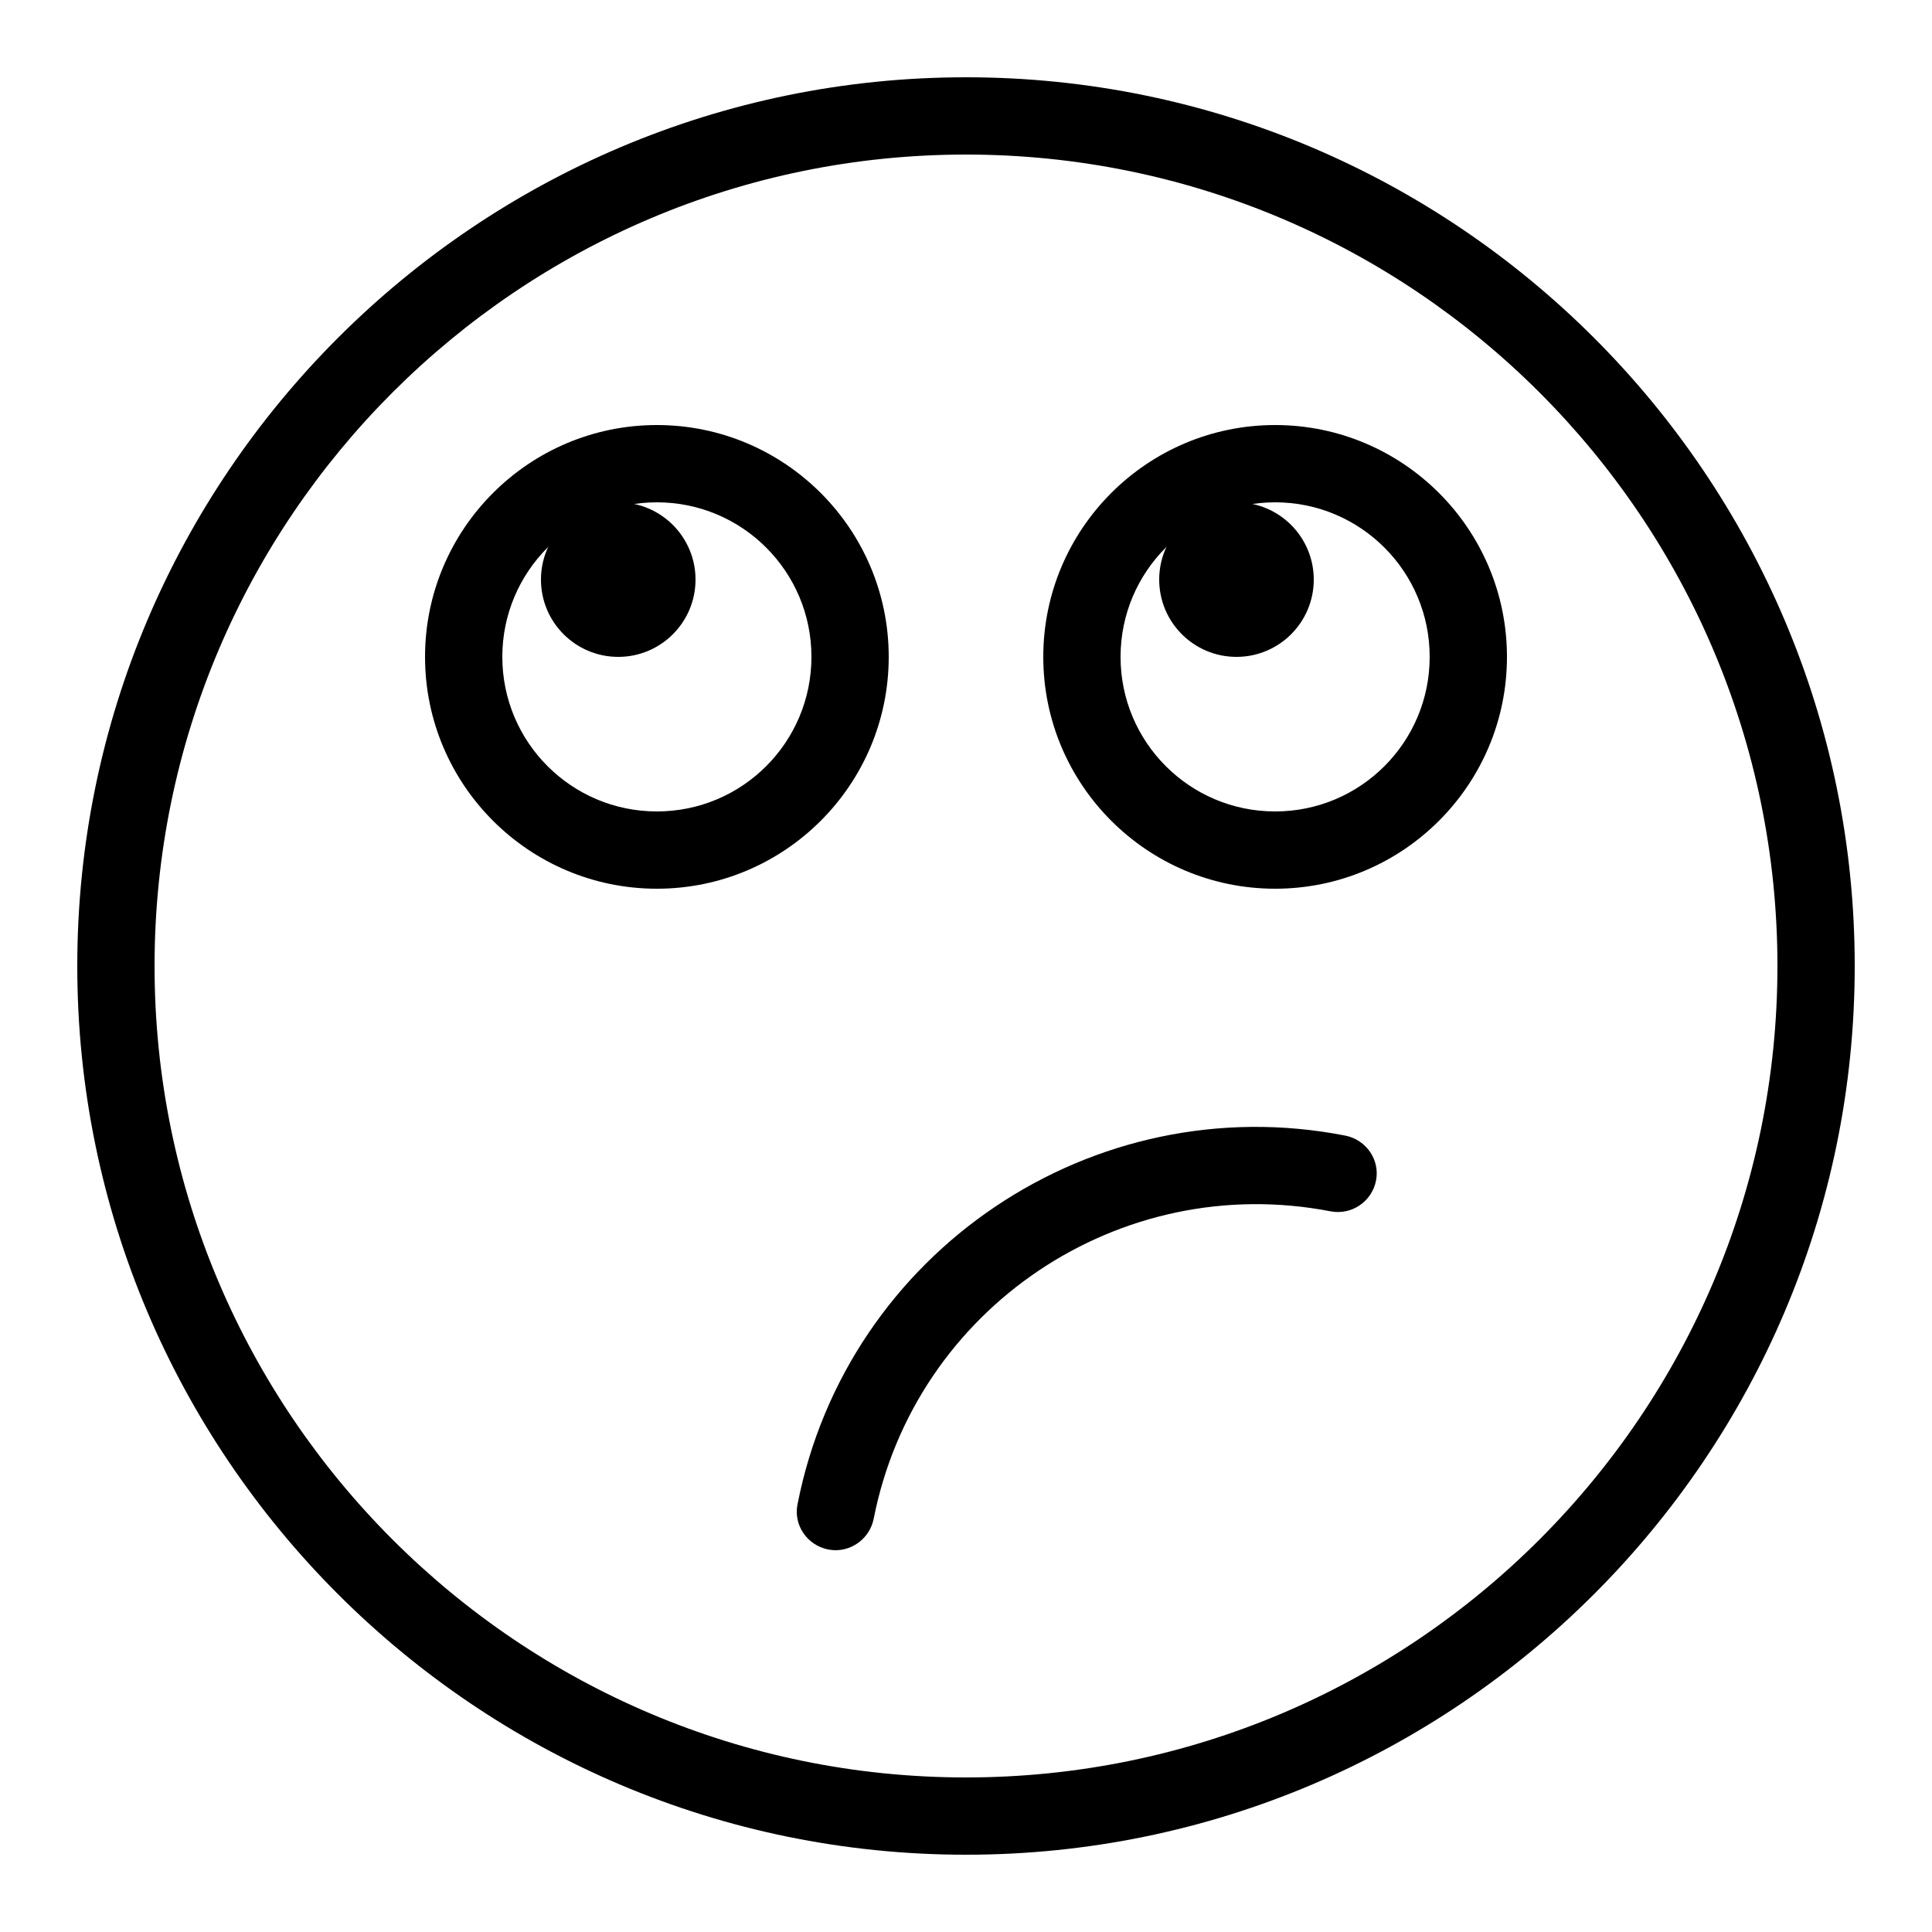
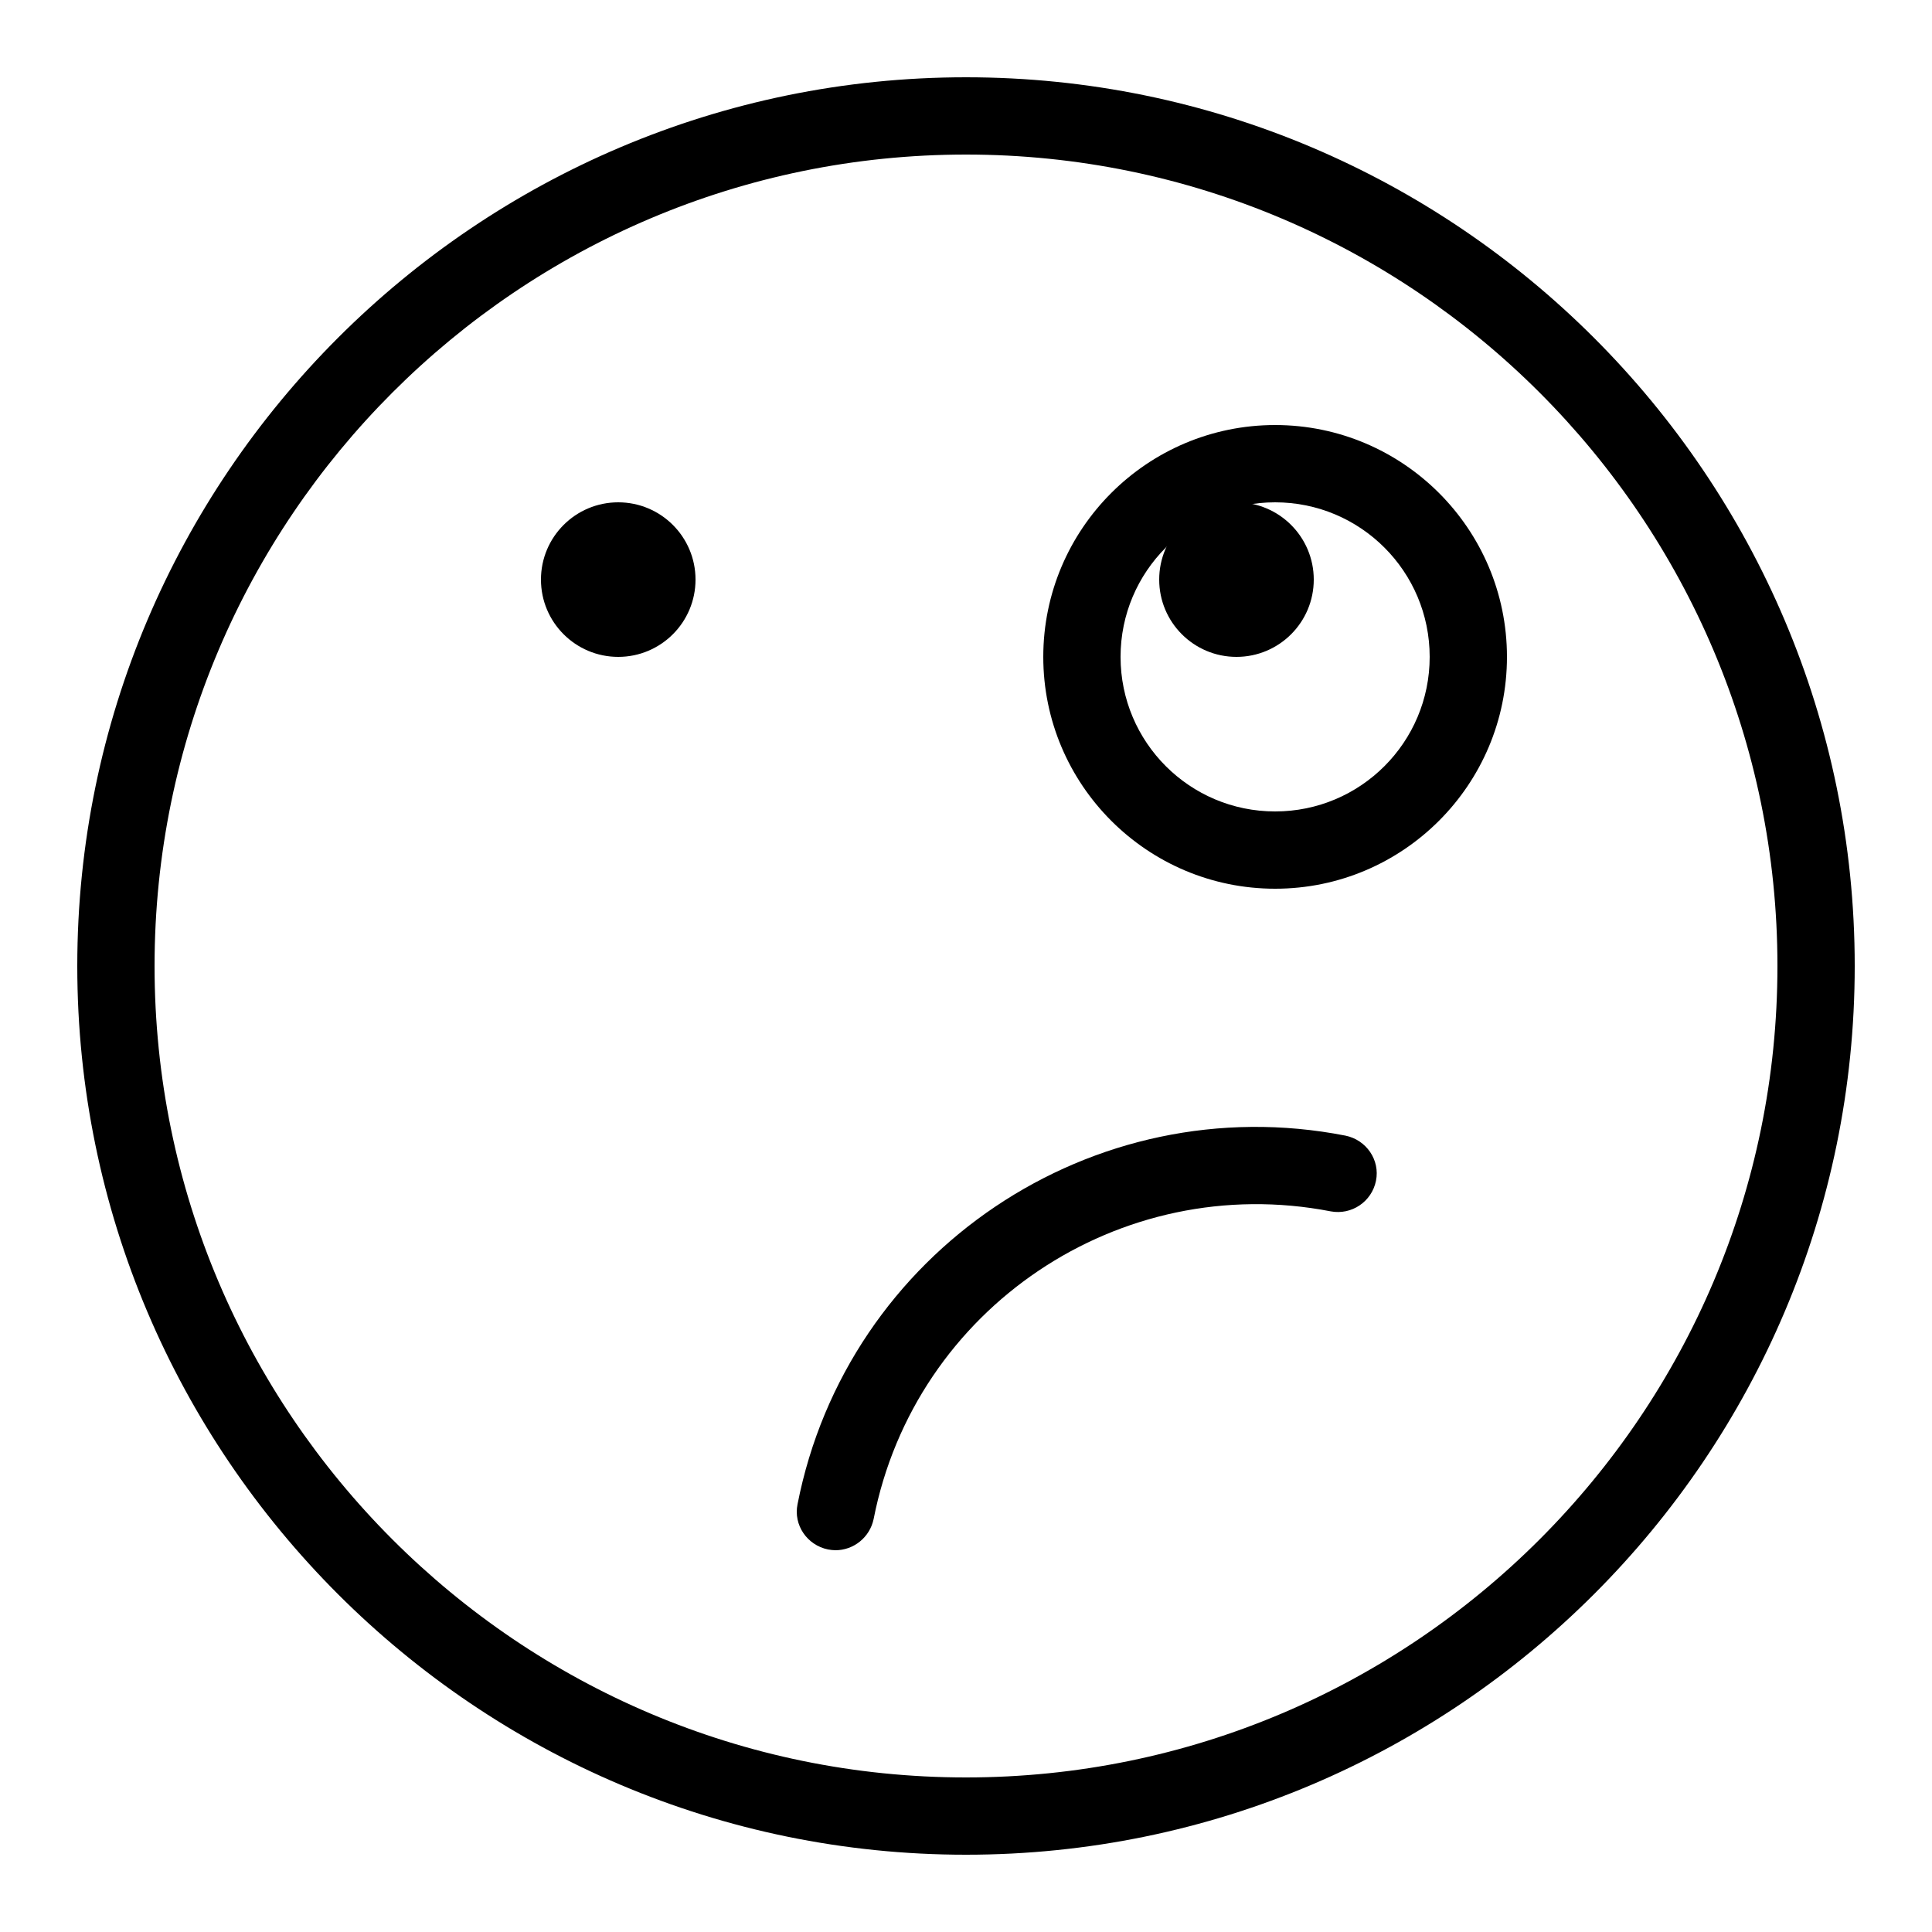
<svg xmlns="http://www.w3.org/2000/svg" version="1.1" id="Layer_1" x="0px" y="0px" viewBox="0 0 50 50" style="enable-background:new 0 0 50 50;" xml:space="preserve">
  <g>
    <path d="M25,48C12.32,48,2,37.68,2,25S12.32,2,25,2c12.68,0,23,10.32,23,23S37.68,48,25,48z M25,4C13.42,4,4,13.42,4,25   s9.42,21,21,21c11.58,0,21-9.42,21-21S36.58,4,25,4z" />
    <circle cx="16" cy="15" r="2" />
    <circle cx="32" cy="15" r="2" />
    <path d="M33,23c-3.31,0-6-2.69-6-6s2.69-6,6-6c3.31,0,6,2.69,6,6S36.31,23,33,23z M33,13c-2.21,0-4,1.79-4,4s1.79,4,4,4   c2.21,0,4-1.79,4-4S35.21,13,33,13z" />
-     <path d="M17,23c-3.31,0-6-2.69-6-6s2.69-6,6-6c3.31,0,6,2.69,6,6S20.31,23,17,23z M17,13c-2.21,0-4,1.79-4,4s1.79,4,4,4   c2.21,0,4-1.79,4-4S19.21,13,17,13z" />
    <path d="M21.62,40.12c-0.06,0-0.13-0.01-0.19-0.02c-0.54-0.11-0.9-0.63-0.79-1.17c1.28-6.54,7.64-10.82,14.18-9.54   c0.54,0.11,0.9,0.63,0.79,1.17c-0.11,0.54-0.63,0.89-1.17,0.79c-5.46-1.06-10.76,2.5-11.83,7.96   C22.51,39.79,22.09,40.12,21.62,40.12z" />
  </g>
</svg>